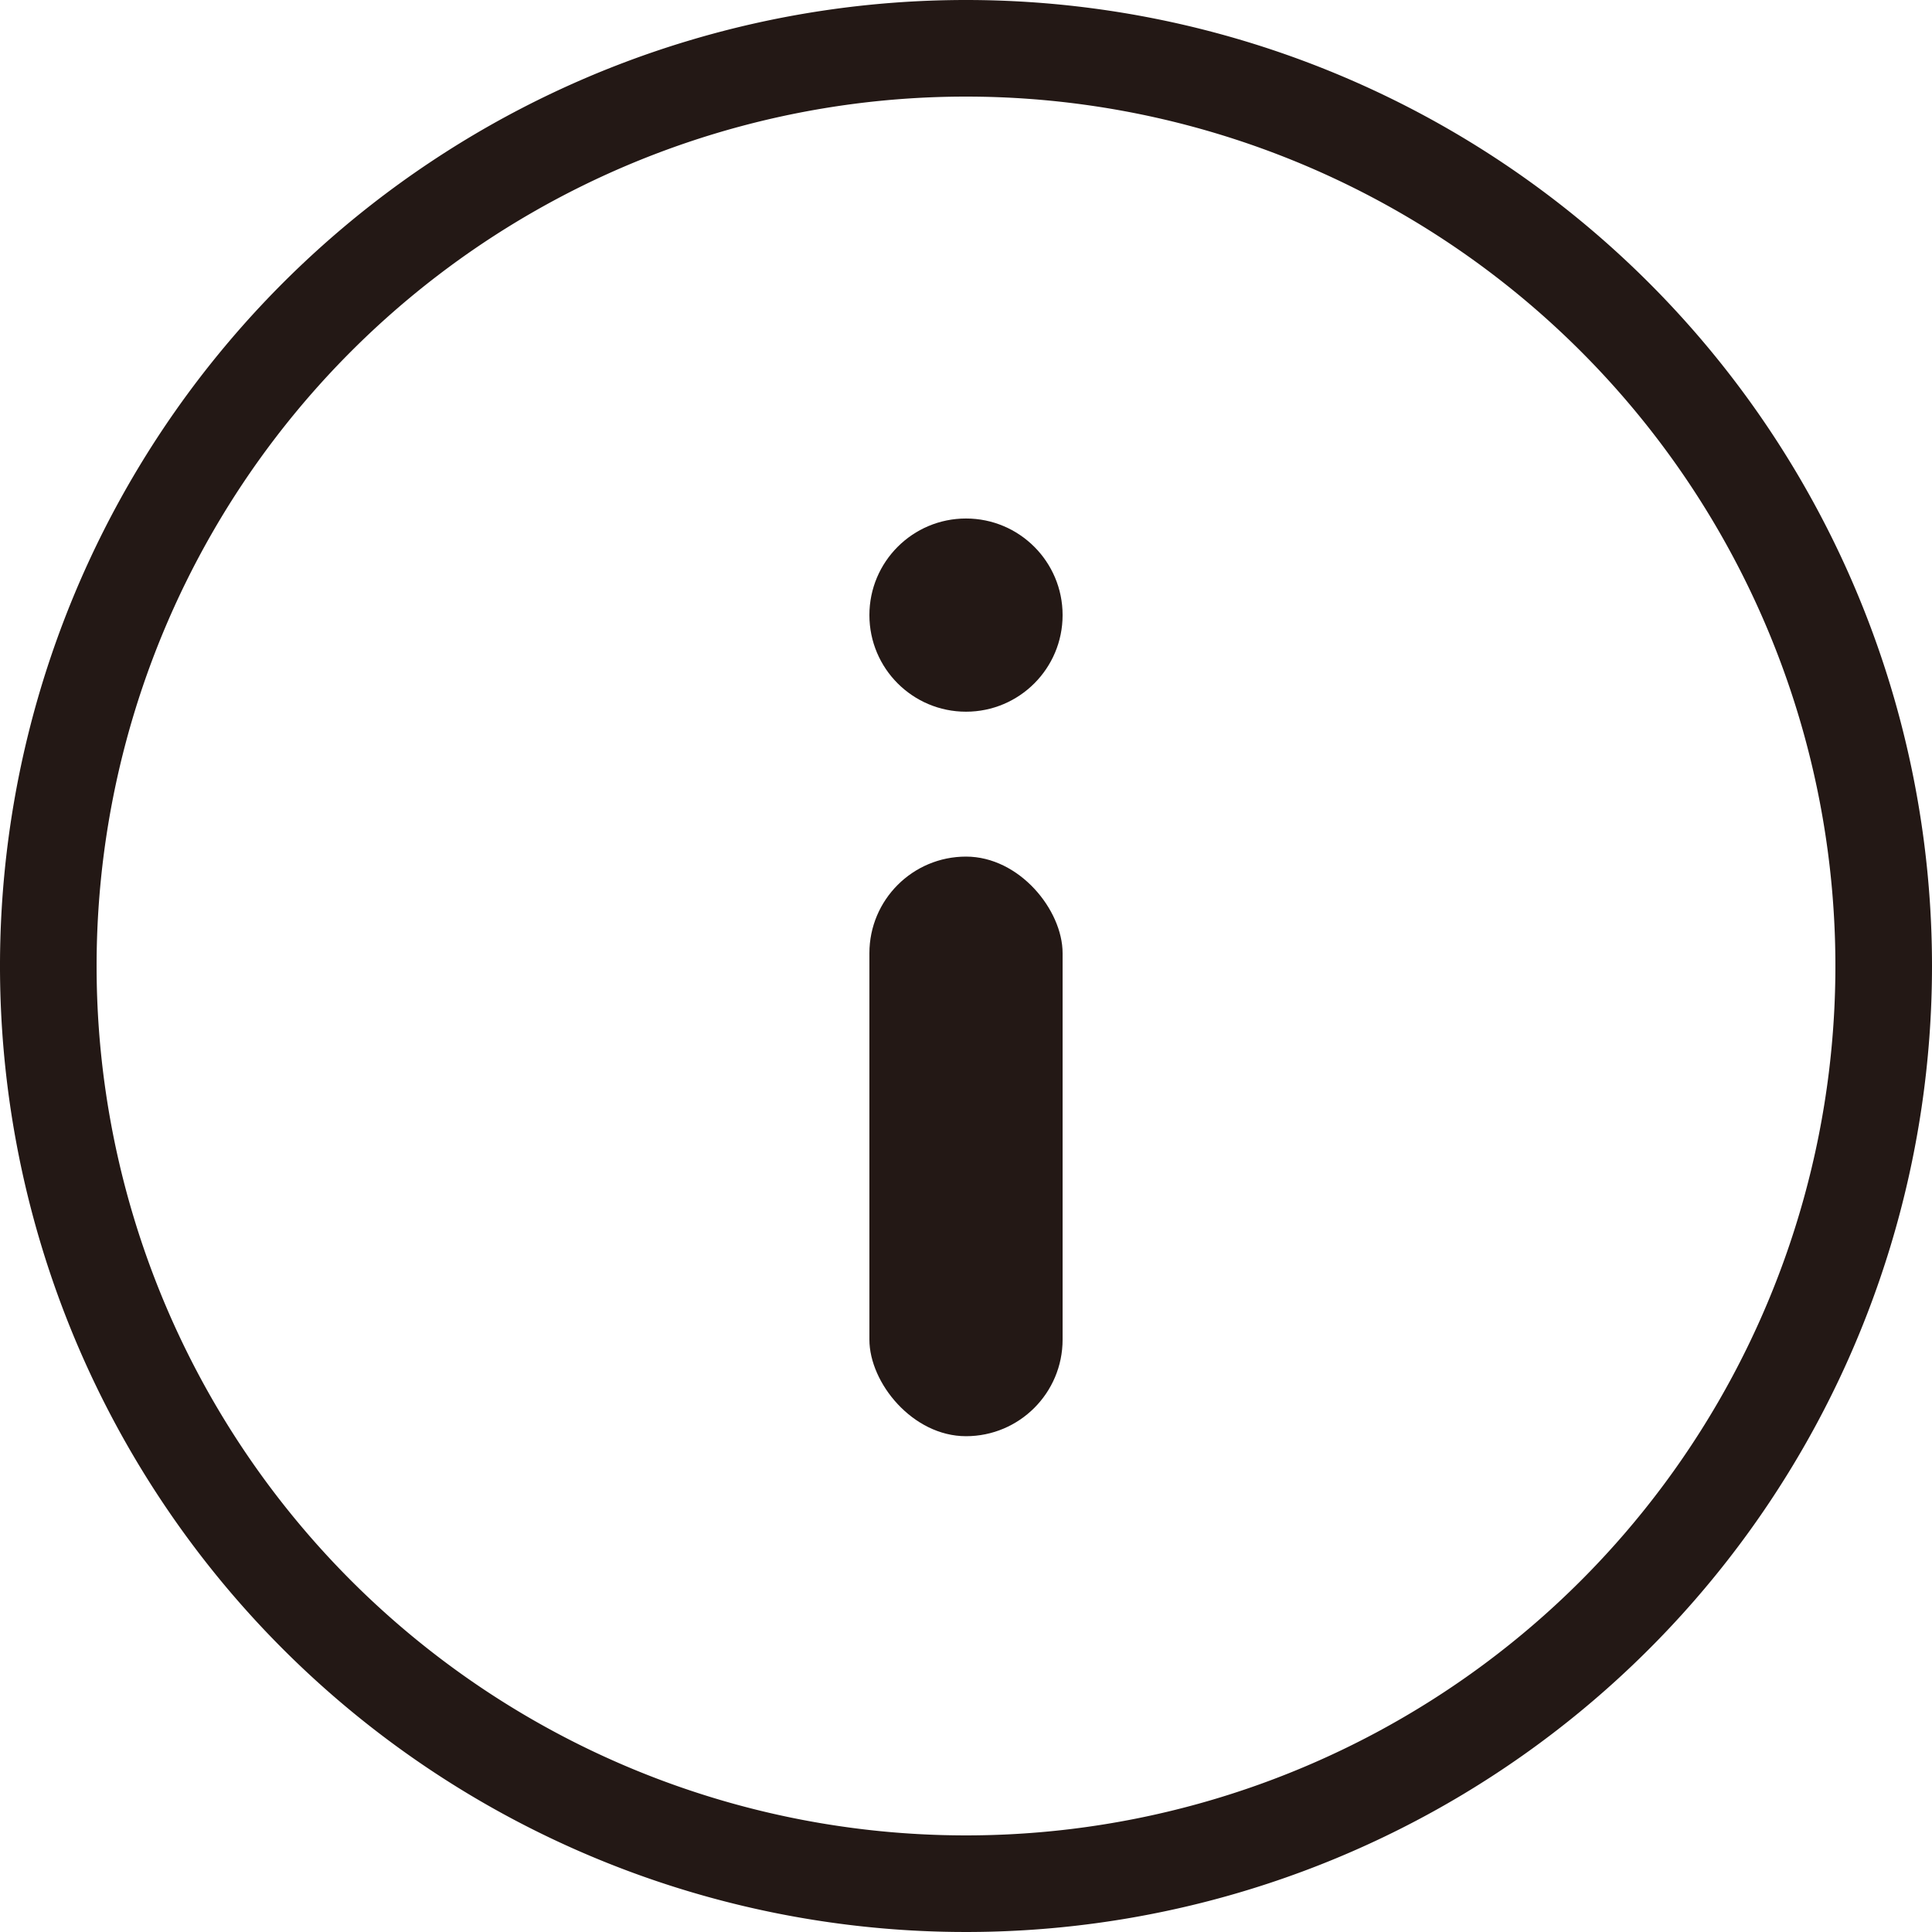
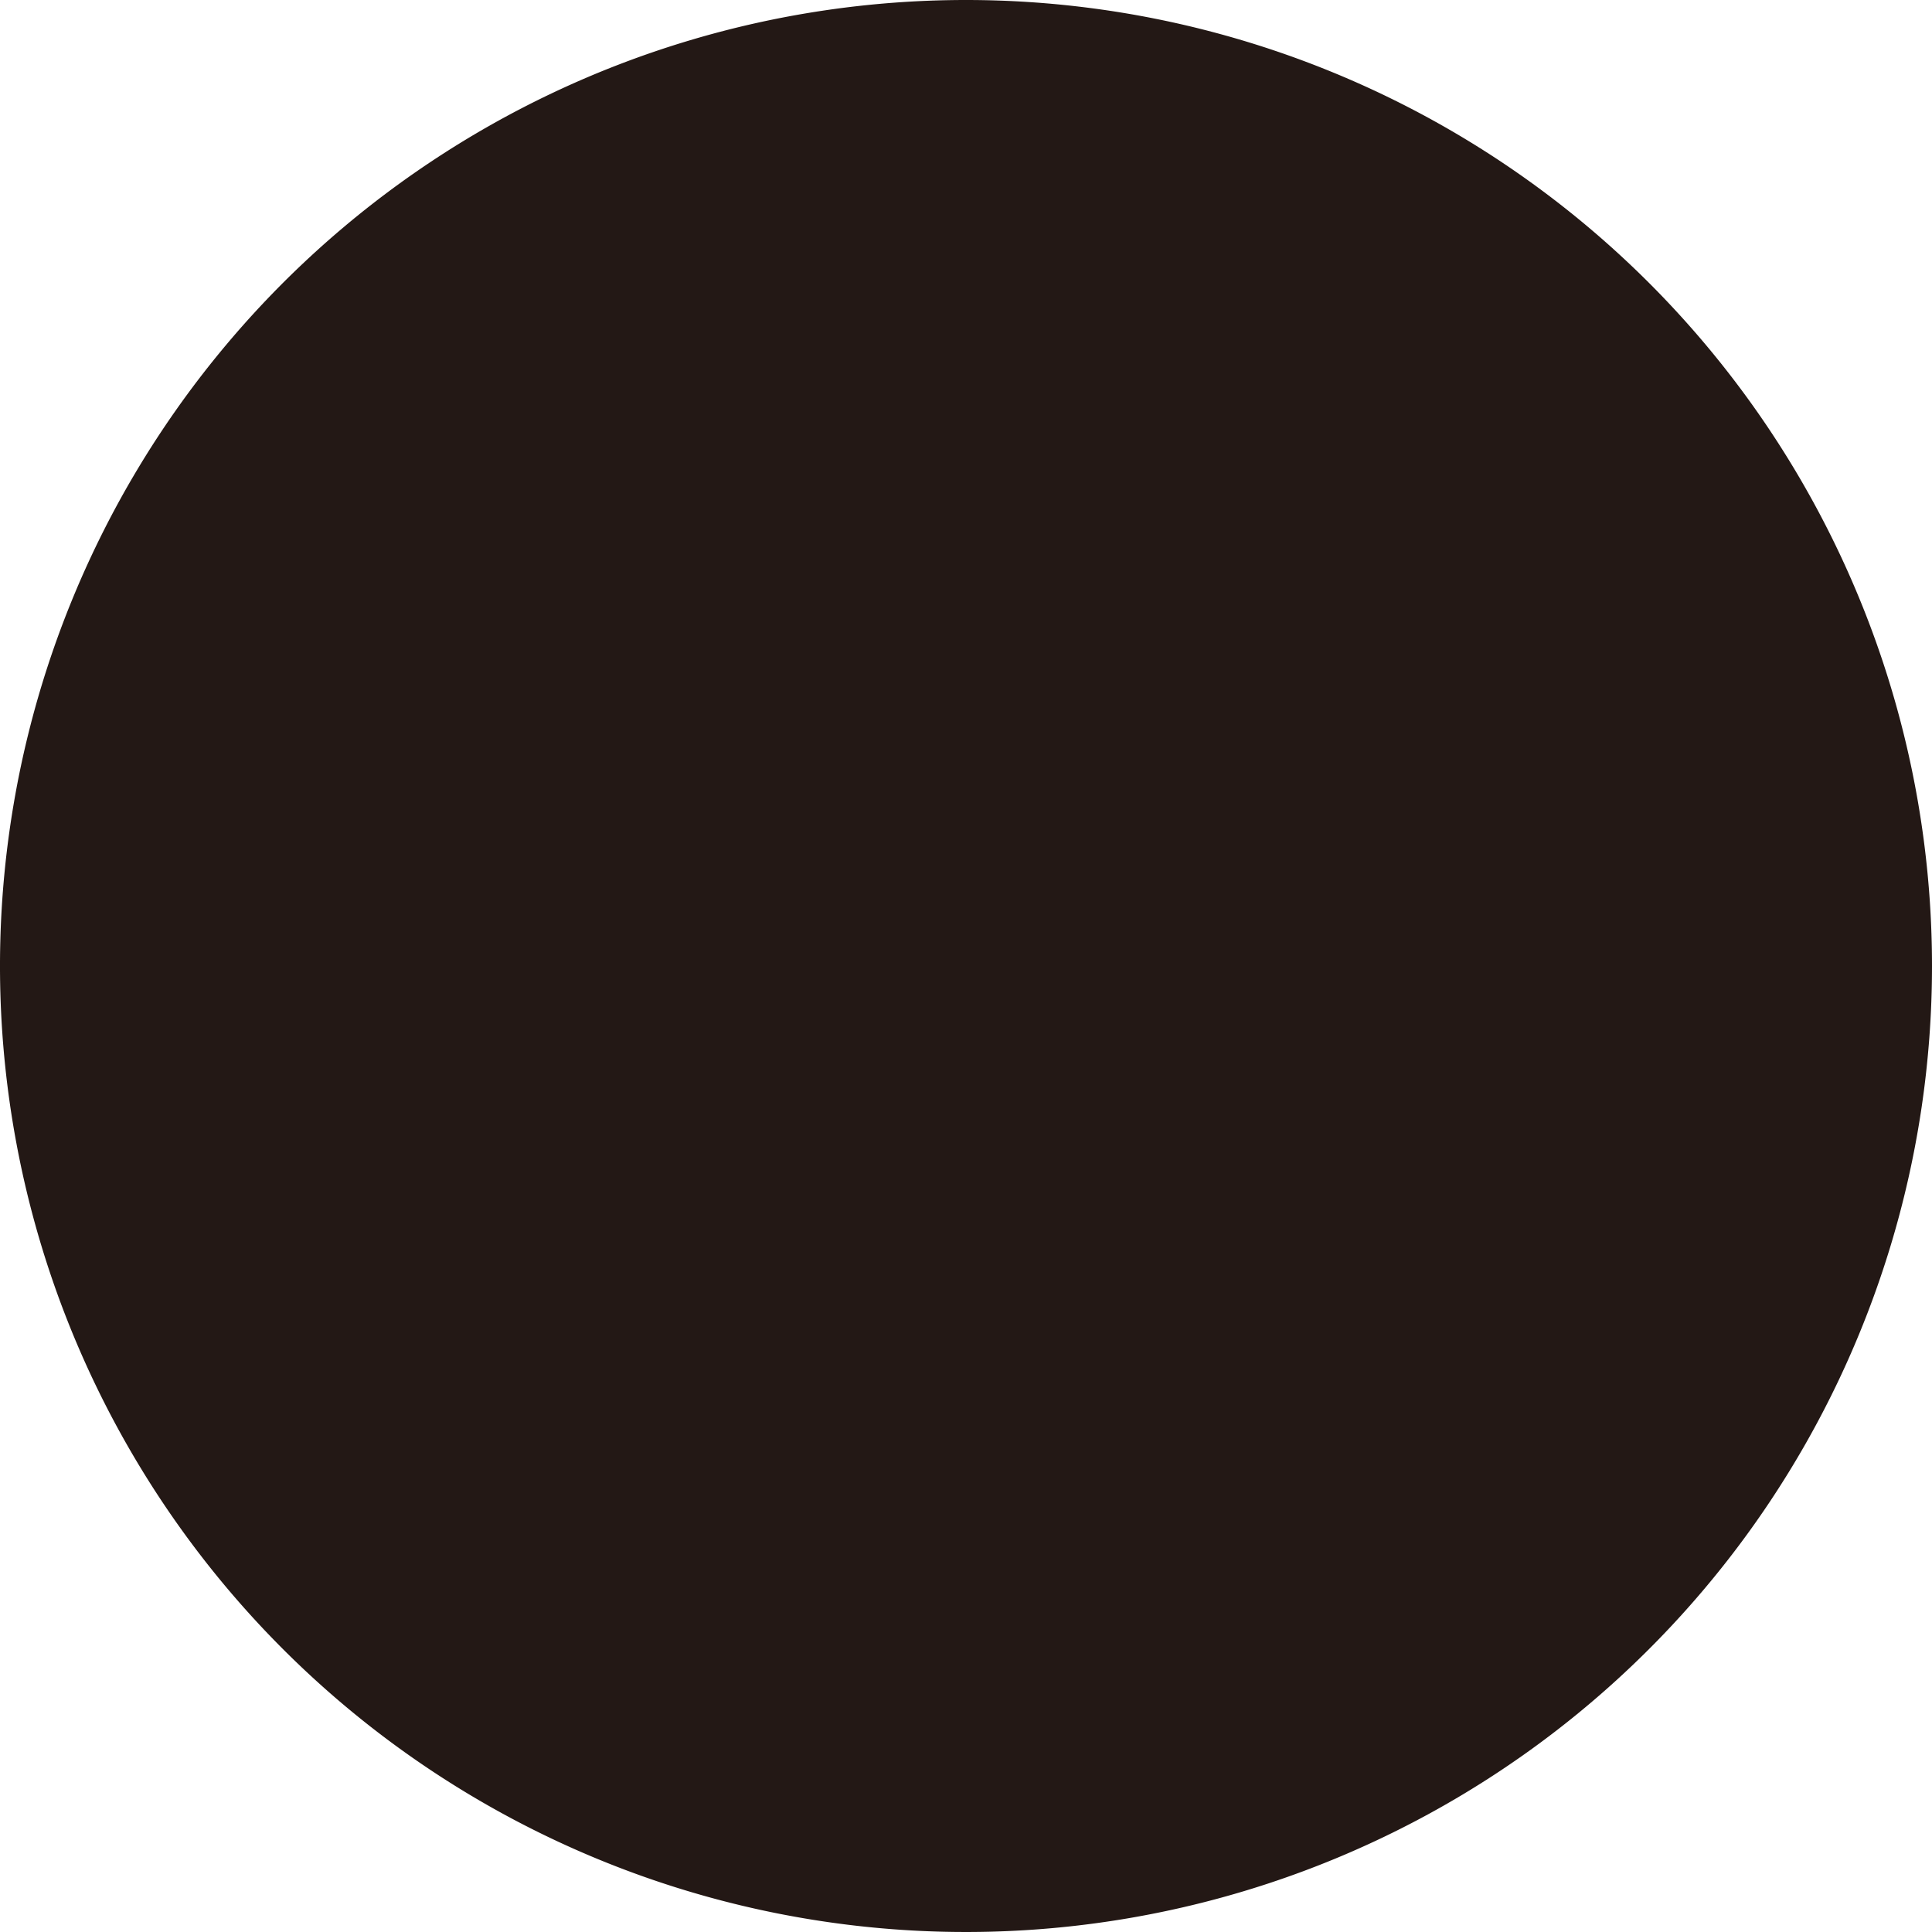
<svg xmlns="http://www.w3.org/2000/svg" viewBox="0 0 80 80">
  <defs>
    <style>.cls-1{fill:#231815;}</style>
  </defs>
  <g id="レイヤー_2" data-name="レイヤー 2">
    <g id="レイヤー">
-       <path class="cls-1" d="M40,4A36,36,0,1,1,4,40,36,36,0,0,1,40,4m0-4A40,40,0,1,0,80,40,40,40,0,0,0,40,0Z" />
+       <path class="cls-1" d="M40,4m0-4A40,40,0,1,0,80,40,40,40,0,0,0,40,0Z" />
      <circle class="cls-1" cx="40" cy="25.47" r="4" />
-       <rect class="cls-1" x="36" y="35.47" width="8" height="24" rx="4" />
    </g>
  </g>
</svg>